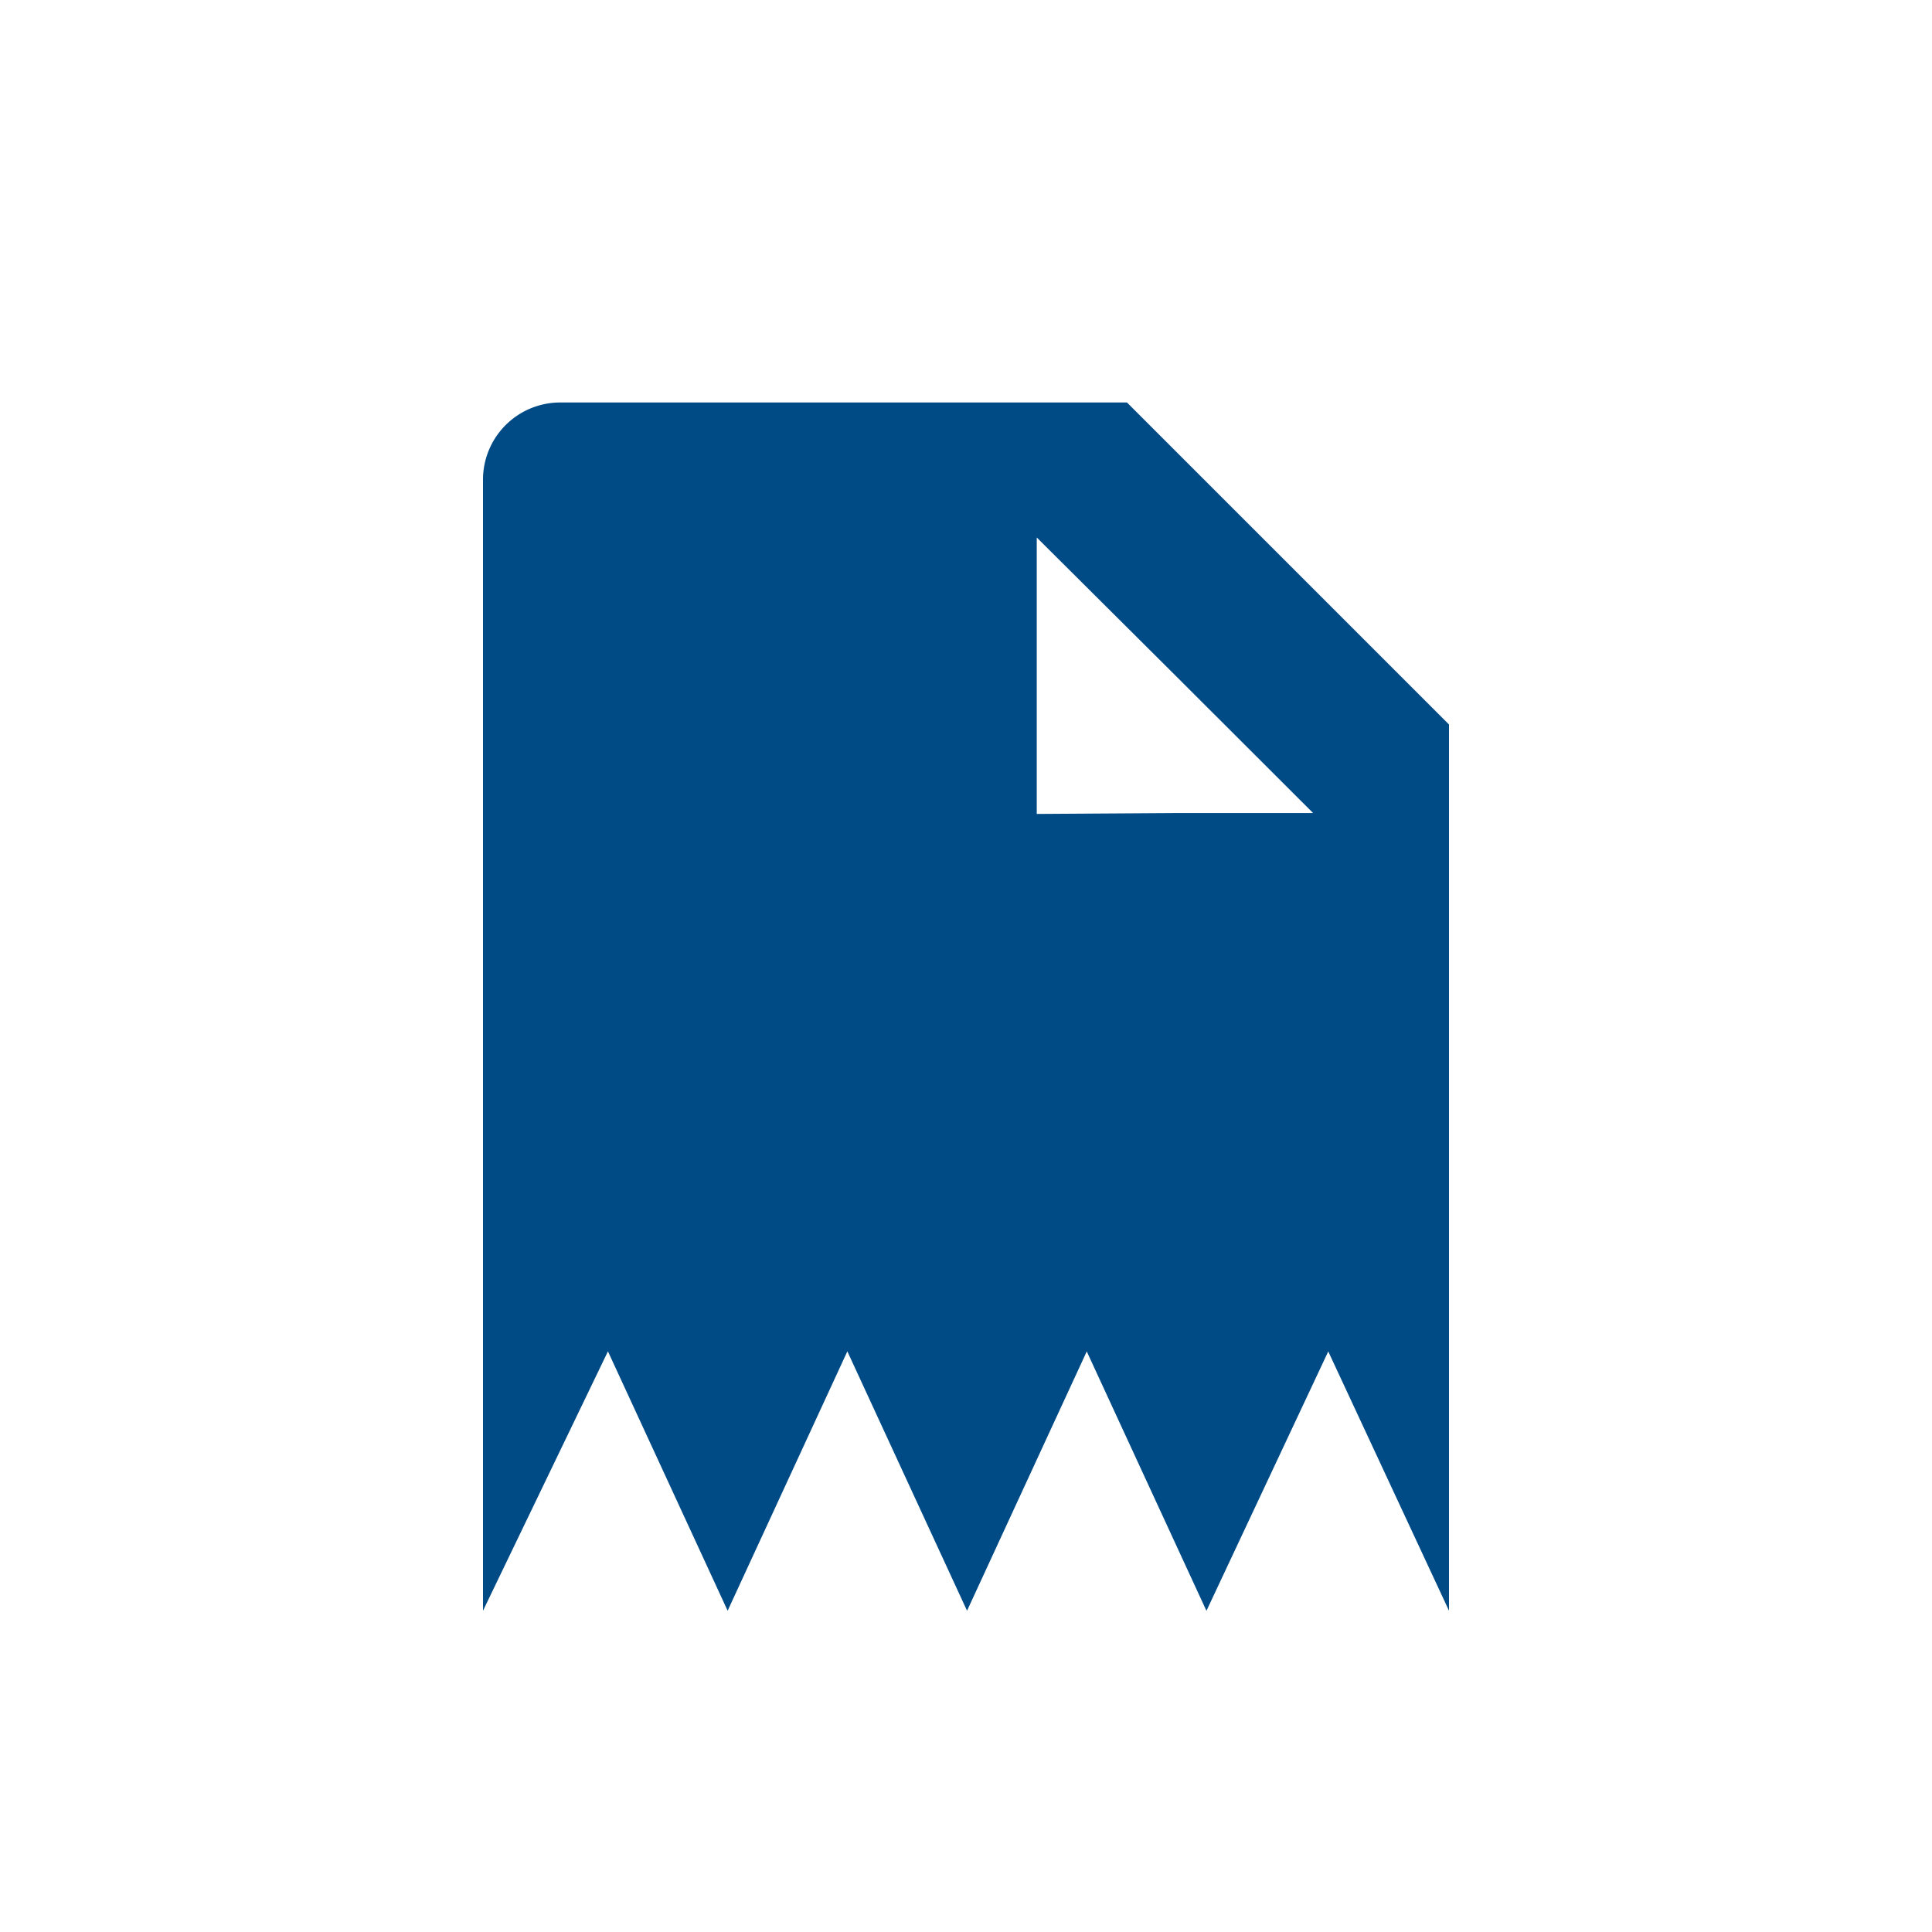
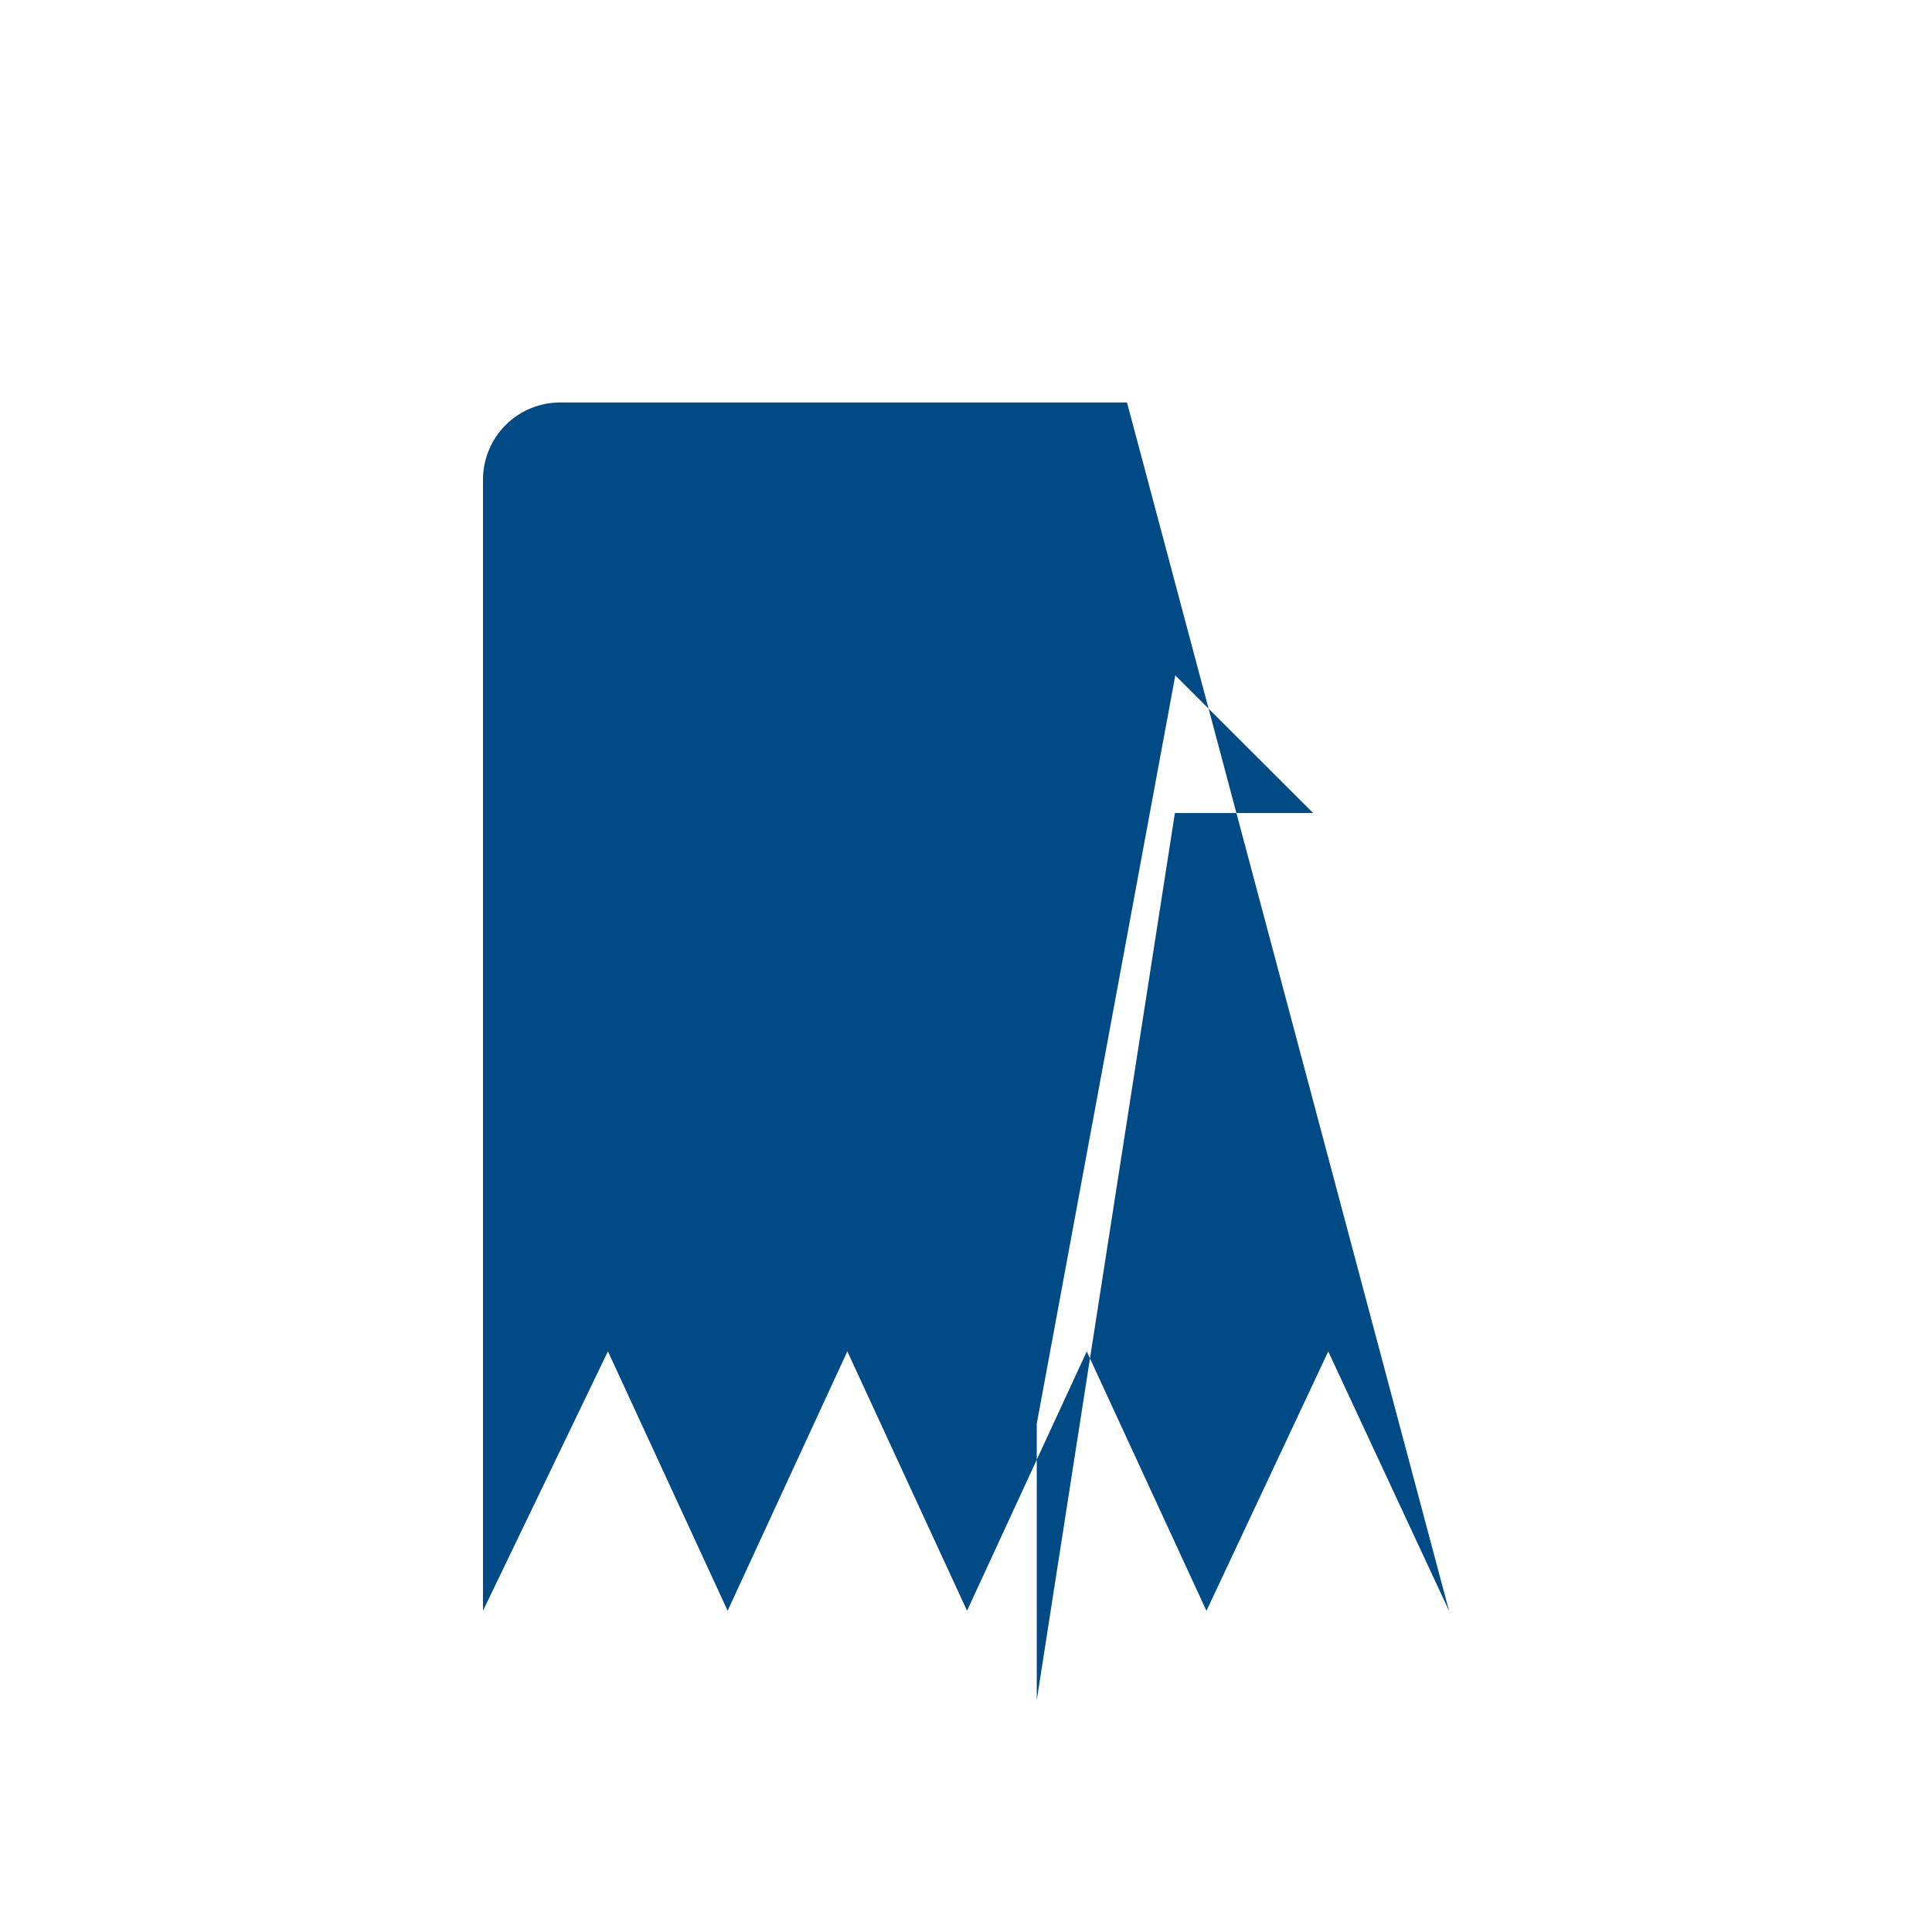
<svg xmlns="http://www.w3.org/2000/svg" viewBox="6 6 24 24">
  <defs>
    <style>.cls-1{fill:#004b85}</style>
  </defs>
-   <path id="icon-colour-blue" class="cls-1" d="M20 11h-7.058a.959.959 0 0 0-.942.956v14.053l1.552-3.222 1.487 3.222 1.487-3.222 1.487 3.222 1.487-3.221 1.487 3.222 1.513-3.222 1.5 3.221V15m-5.121 1.111v-3.434L20.6 14.39l1.712 1.71h-1.717z" />
+   <path id="icon-colour-blue" class="cls-1" d="M20 11h-7.058a.959.959 0 0 0-.942.956v14.053l1.552-3.222 1.487 3.222 1.487-3.222 1.487 3.222 1.487-3.221 1.487 3.222 1.513-3.222 1.5 3.221m-5.121 1.111v-3.434L20.6 14.39l1.712 1.71h-1.717z" />
</svg>